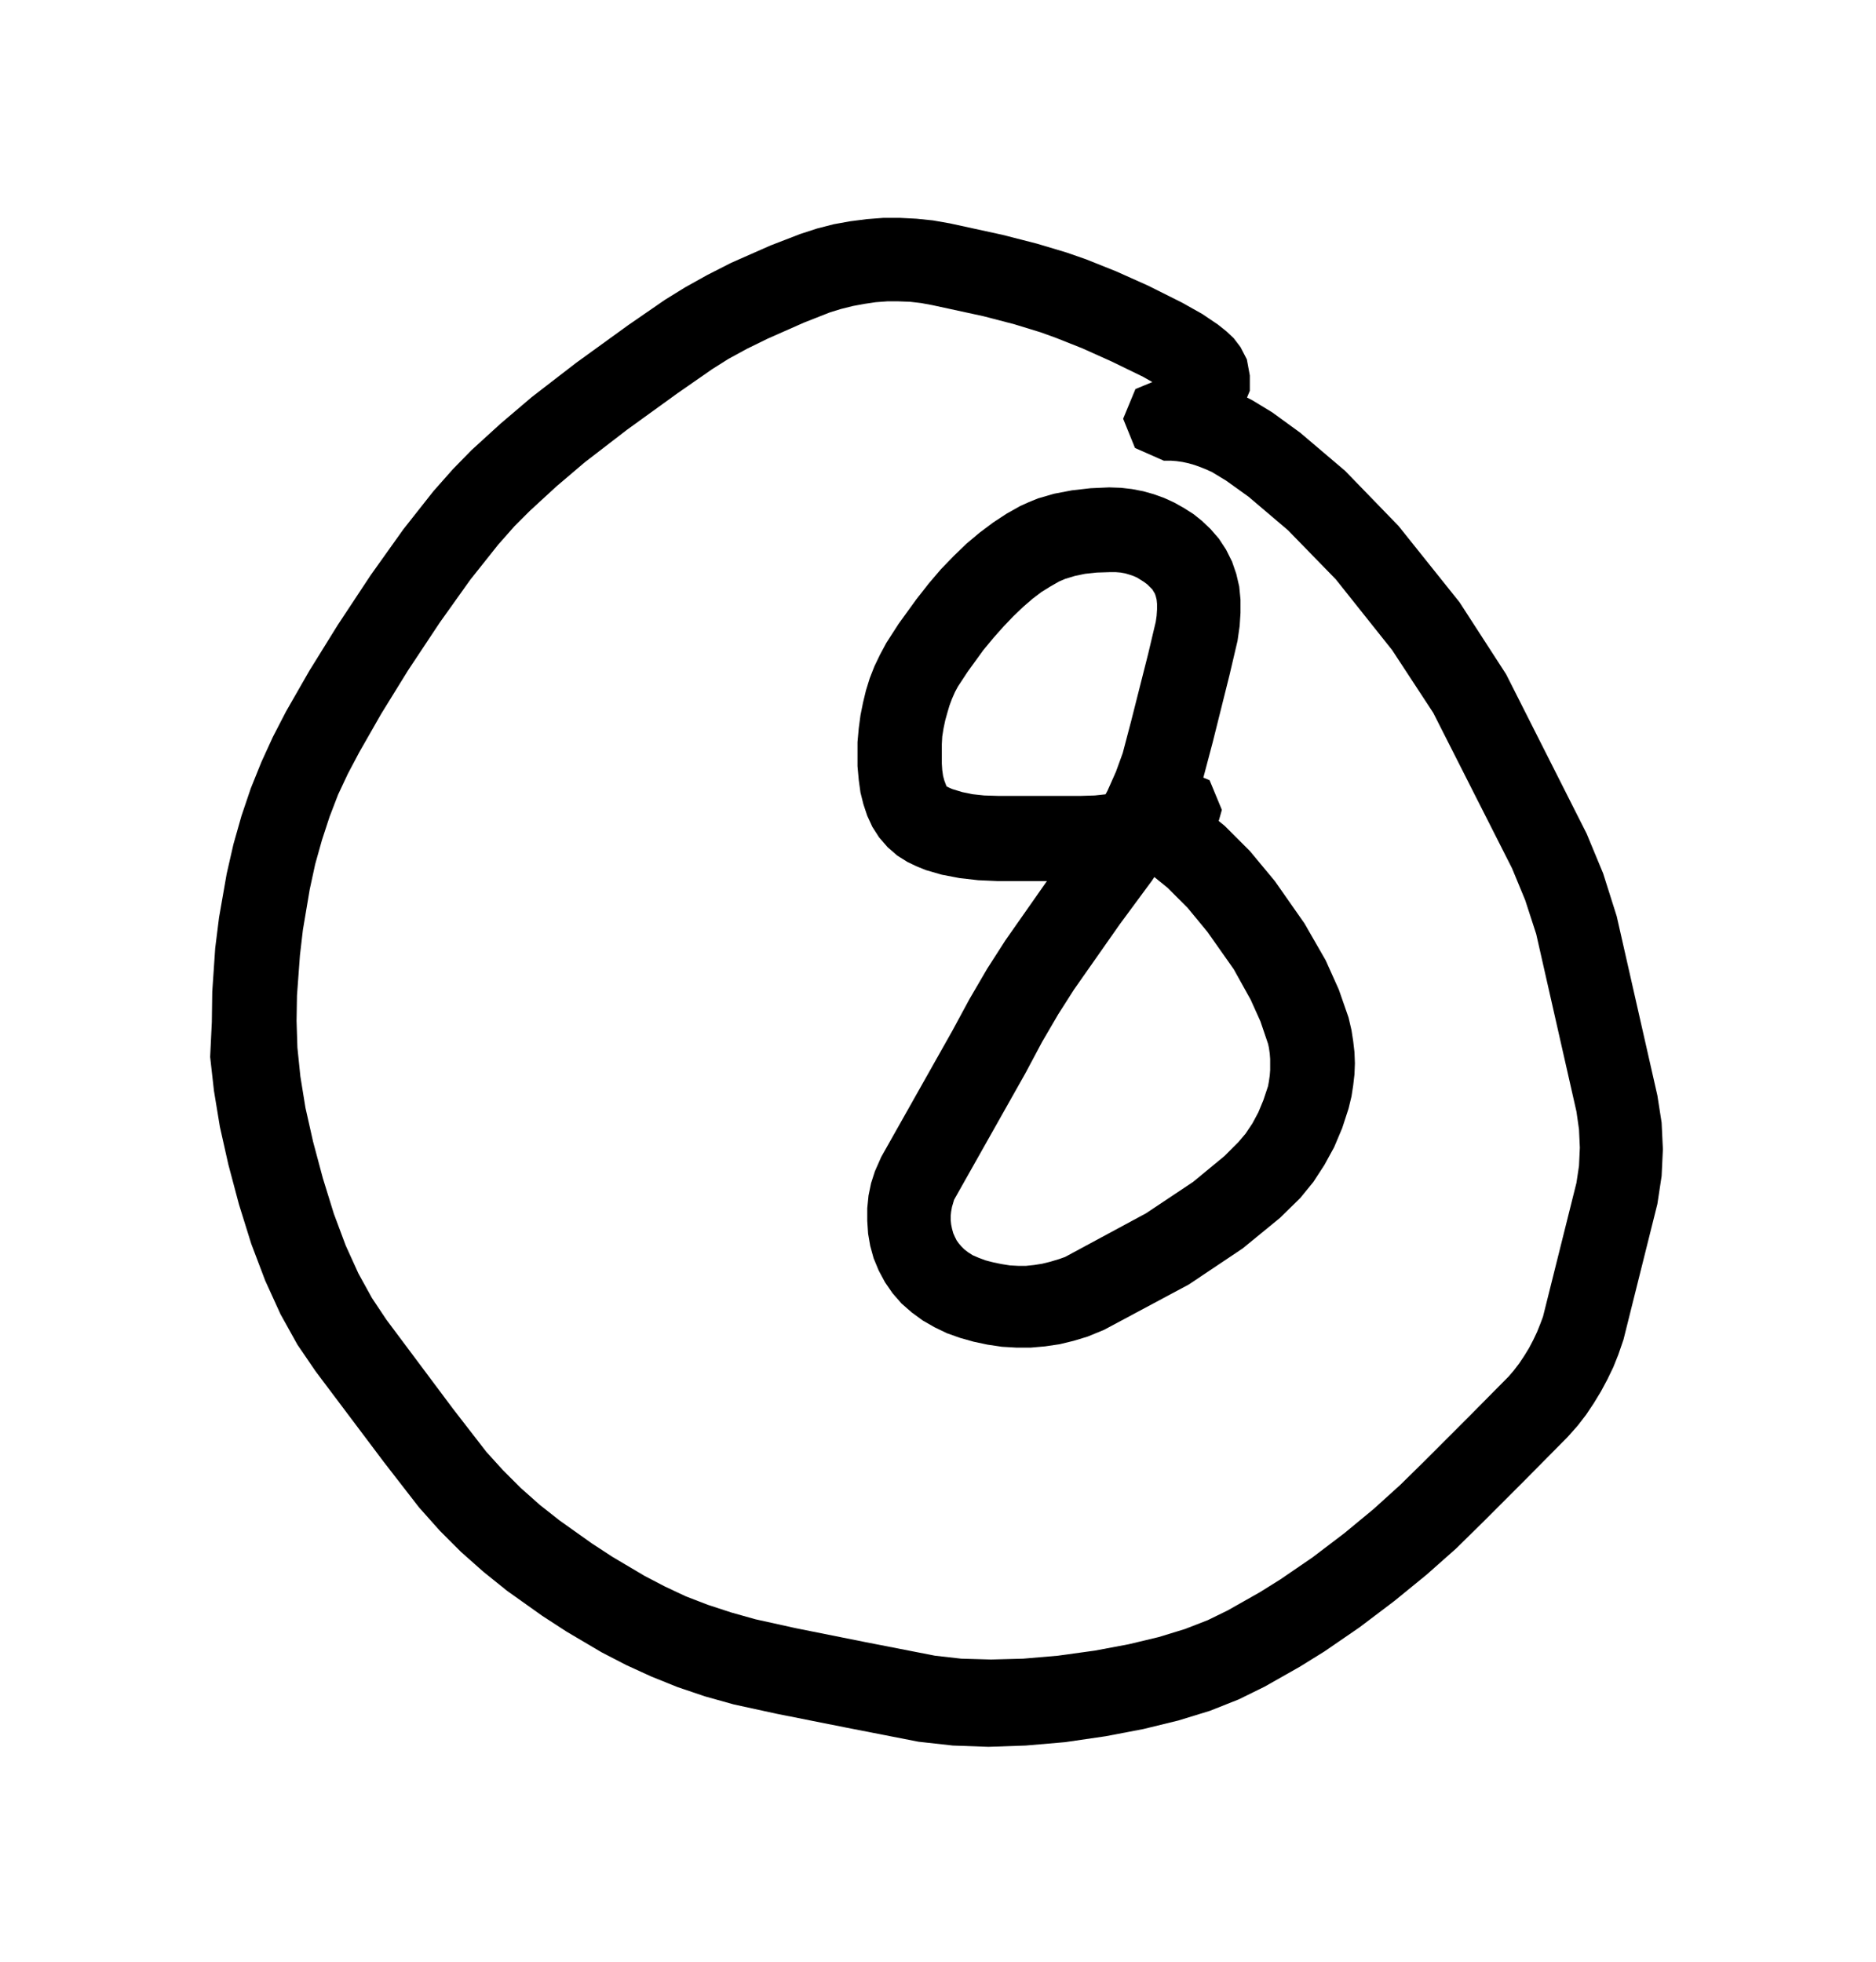
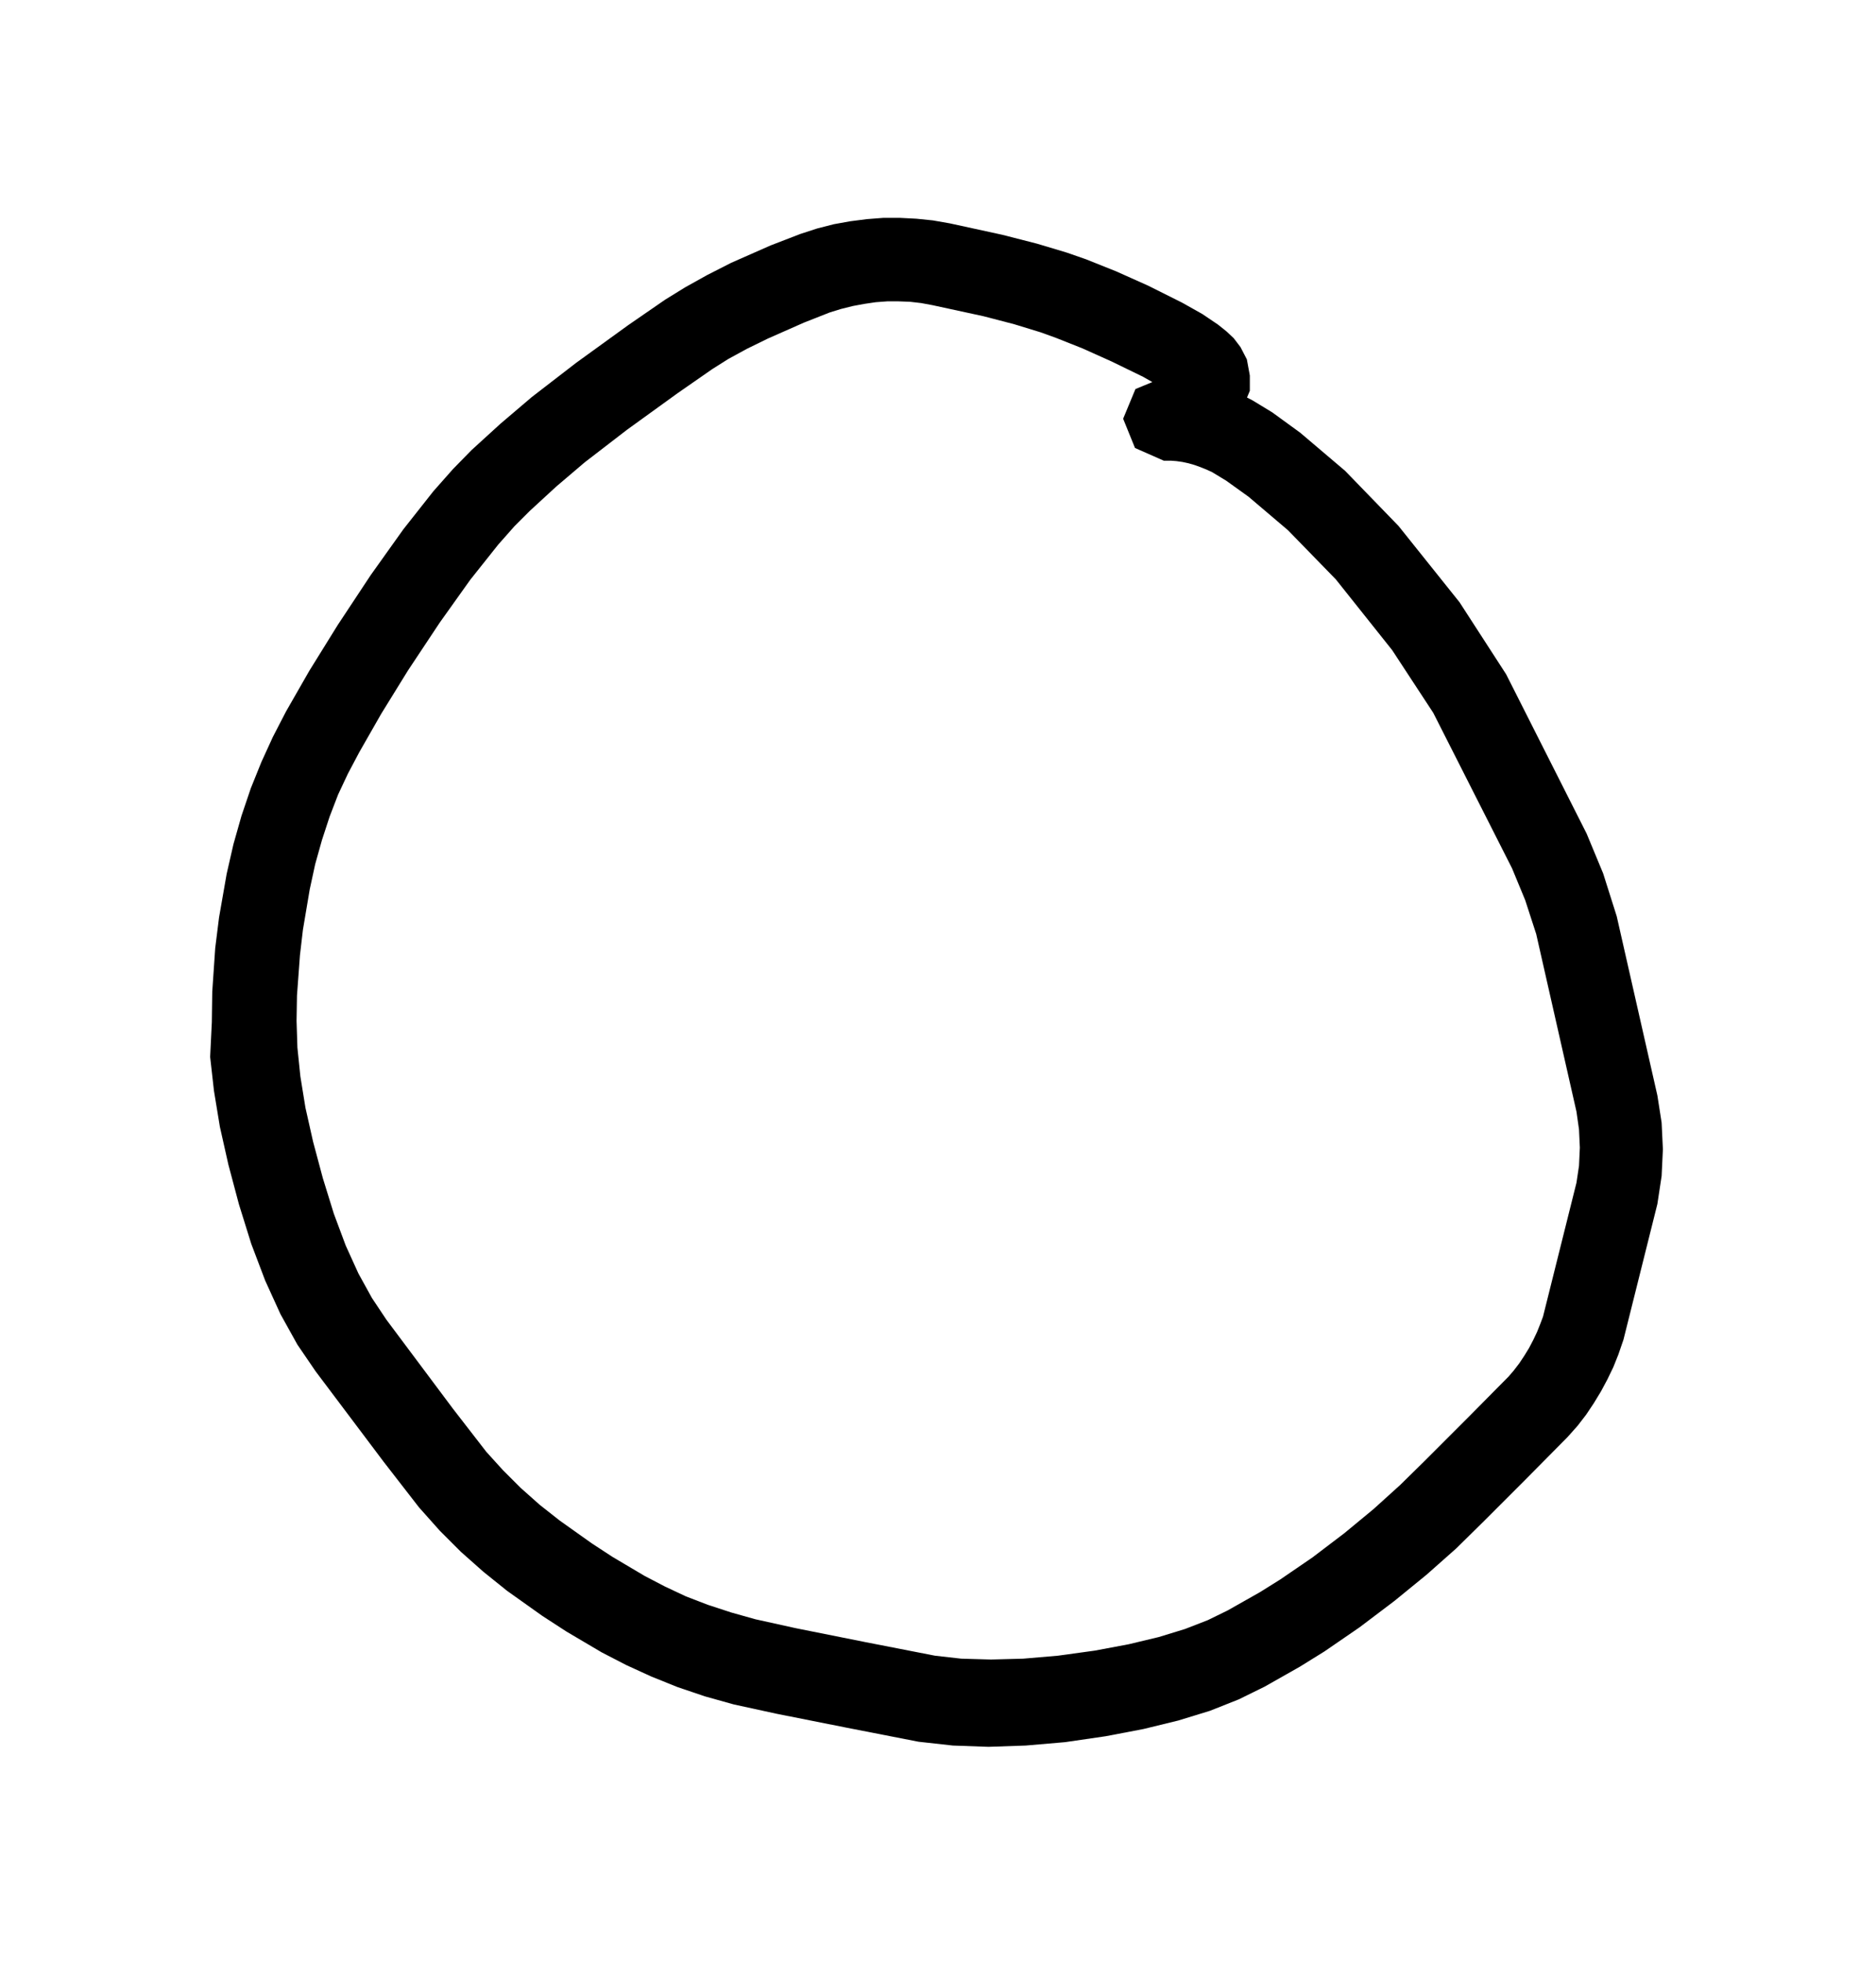
<svg xmlns="http://www.w3.org/2000/svg" height="46" stroke="#000" stroke-linecap="square" stroke-miterlimit="10" viewBox="0 0 44.28 46.05" width="44">
  <g>
    <g stroke="none">
-       <path d="M28.3 19.91l-.81.4-.26.1-.38.11-.42.08-.44.05-.44.02-2.01 0-.45-.02-.44-.05-.42-.08-.38-.11-.22-.09-.21-.1-.24-.15-.23-.2-.2-.23-.16-.25-.12-.26-.09-.27-.07-.28-.04-.29-.03-.33 0-.57.03-.33.04-.3.06-.3.07-.29.09-.29.11-.28.13-.27.15-.28.29-.45.42-.58.29-.37.29-.34.3-.31.3-.29.31-.26.32-.24.32-.21.32-.18.2-.09.22-.09.38-.11.42-.08.44-.05.44-.02.28.01.26.03.26.05.25.07.25.09.24.11.23.13.22.14.2.16.2.19.2.23.17.26.14.28.1.29.07.3.03.31 0 .31-.02.31-.05.35-.19.81-.4 1.6-.22.83-.22.62-.27.61-.33.6-.39.59-.76 1.03-1.08 1.54-.37.58-.38.65-.4.75-1.68 2.98-.05.17-.02.11-.01.1 0 .1.01.1.02.1.03.11.04.09.04.08.05.07.06.07.07.07.09.07.11.07.14.06.16.06.19.05.2.04.19.03.19.01.19 0 .19-.02.19-.03.2-.05.2-.06.14-.05 1.91-1.03 1.11-.74.74-.61.33-.33.17-.2.16-.24.14-.26.12-.29.11-.33.02-.11.02-.14.01-.13 0-.13 0-.13-.01-.13-.02-.14-.02-.09-.18-.53-.23-.51-.4-.72-.62-.88-.47-.57-.47-.47-.32-.26-.33-.22-.22-.12-.51-.87.29-.7.7-.29.48.12.31.17.47.32.48.39.59.59.59.71.7 1 .5.87.31.69.23.66.07.3.04.26.03.26.01.26-.01.26-.03.26-.04.26-.07.29-.15.46-.19.45-.23.42-.26.4-.31.38-.48.47-.88.72-1.27.85-2 1.07-.39.16-.33.1-.33.08-.34.05-.34.03-.34 0-.34-.02-.34-.05-.33-.07-.32-.09-.31-.11-.29-.14-.28-.16-.26-.19-.24-.21-.21-.24-.18-.26-.15-.28-.12-.29-.08-.29-.05-.29-.02-.3 0-.3.03-.3.06-.29.09-.28.15-.34 1.68-2.98.4-.74.42-.72.43-.67 1.1-1.57.76-1.03.3-.47.25-.46.2-.45.16-.44.2-.76.4-1.58.18-.76.02-.14.01-.15 0-.13-.01-.1-.02-.08-.02-.06-.03-.05-.03-.05-.05-.05-.07-.07-.08-.06-.08-.05-.08-.05-.09-.04-.09-.03-.1-.03-.11-.02-.12-.01-.12 0-.32.01-.28.03-.24.05-.23.07-.07.03-.07.03-.21.12-.21.13-.21.16-.22.19-.23.22-.23.24-.24.27-.24.29-.37.51-.23.35-.07.13-.07.16-.06.16-.05.17-.05.18-.04.19-.03.19-.01.18 0 .46.01.15.02.14.03.11.03.08.02.05.01.02 0 0-.01-.01.01 0 .06.03.07.03.23.07.24.05.28.03.32.01 1.97 0 .32-.01.28-.03.24-.05.23-.07.03-.01.79-.39.1-.04.11-.03.23-.03.7.29.29.7-.15.53-.4.36Zm0 0" />
      <path d="M27.52 9.08l0-.3.05.24.07.14.03.04-.02-.02-.04-.03-.26-.17-.37-.21-.74-.36-.69-.31-.63-.25-.36-.13-.62-.19-.73-.19-1.2-.26-.27-.05L21.48 7l-.27-.01-.27 0-.27.02-.27.04-.27.05-.28.07-.26.08-.61.24-.86.38-.49.24-.44.24-.38.24-.82.57-1.19.86-1 .77-.67.57-.62.57-.37.37-.38.43-.66.83-.72 1.01-.75 1.13L9 16.72l-.52.91-.27.51-.23.49-.2.52-.18.55-.16.57-.13.6-.16.95-.07.6-.07.95-.01.6.02.63.07.68.12.74.18.8.23.86.26.84.28.75.3.66.32.58.34.51 1.57 2.1.79 1.02.39.43.42.42.45.4.47.37.76.54.49.32.76.45.48.25.49.23.52.2.55.18.57.16.95.21 1.65.33 1.64.32.62.07.7.02.76-.02.82-.07.87-.12.8-.15.71-.17.62-.19.54-.21.47-.23.76-.43.48-.3.76-.52.75-.57.69-.57.63-.57.59-.58.99-.99.98-.99.12-.14.13-.17.12-.18.11-.18.1-.19.09-.19.08-.2.06-.16.79-3.16.06-.4.02-.43-.02-.43-.06-.42-.95-4.19-.26-.8-.31-.75-1.86-3.67-.97-1.48-1.33-1.67-1.13-1.16-.93-.79-.53-.38-.33-.2-.13-.06-.15-.06-.14-.05-.14-.04-.14-.03-.14-.02-.13-.01-.17 0-.68-.3-.28-.69.29-.7.7-.29.03 0 .23.01.26.03.26.04.26.06.26.08.25.09.25.11.27.14.46.28.66.48 1.06.9 1.26 1.3 1.44 1.8 1.1 1.7 1.9 3.76.39.94.32 1.01.96 4.23.1.64.03.63-.03.63-.1.66-.8 3.2-.12.35-.12.3-.14.29-.15.28-.17.28-.18.27-.2.26-.24.27-1 1.01-1 1-.63.62-.7.62-.76.62-.82.62-.83.57-.58.36-.83.47-.61.3-.68.27-.75.23-.82.2-.89.17-.96.14-.93.08-.88.03-.84-.03-.81-.09-1.69-.33-1.66-.33-1.01-.22-.68-.19-.65-.22-.62-.25-.59-.27-.58-.3-.83-.49-.57-.37-.83-.59-.56-.45-.53-.47-.5-.5-.49-.55-.83-1.07-1.61-2.14-.43-.63-.4-.72-.36-.79-.33-.87-.29-.93-.25-.94-.2-.89-.14-.85-.09-.8L5 24l.01-.72.07-1.03.09-.72.18-1.03.16-.7.19-.67.22-.65.25-.62.27-.59.31-.6.55-.96.67-1.08.78-1.18.77-1.08.71-.9.46-.52.44-.45.68-.62.74-.63 1.05-.81 1.23-.89.87-.6.47-.29.52-.29.57-.29.93-.41.7-.27.4-.13.39-.1.39-.07.39-.05.39-.03.39 0 .39.02.39.04.4.07 1.24.27.82.21.7.21.46.16.7.28.76.34.8.4.48.27.37.25.2.16.17.16.16.21.15.29.07.38 0 .36-.29.7-.7.29-.7-.29-.29-.7Zm0 0" />
    </g>
  </g>
</svg>